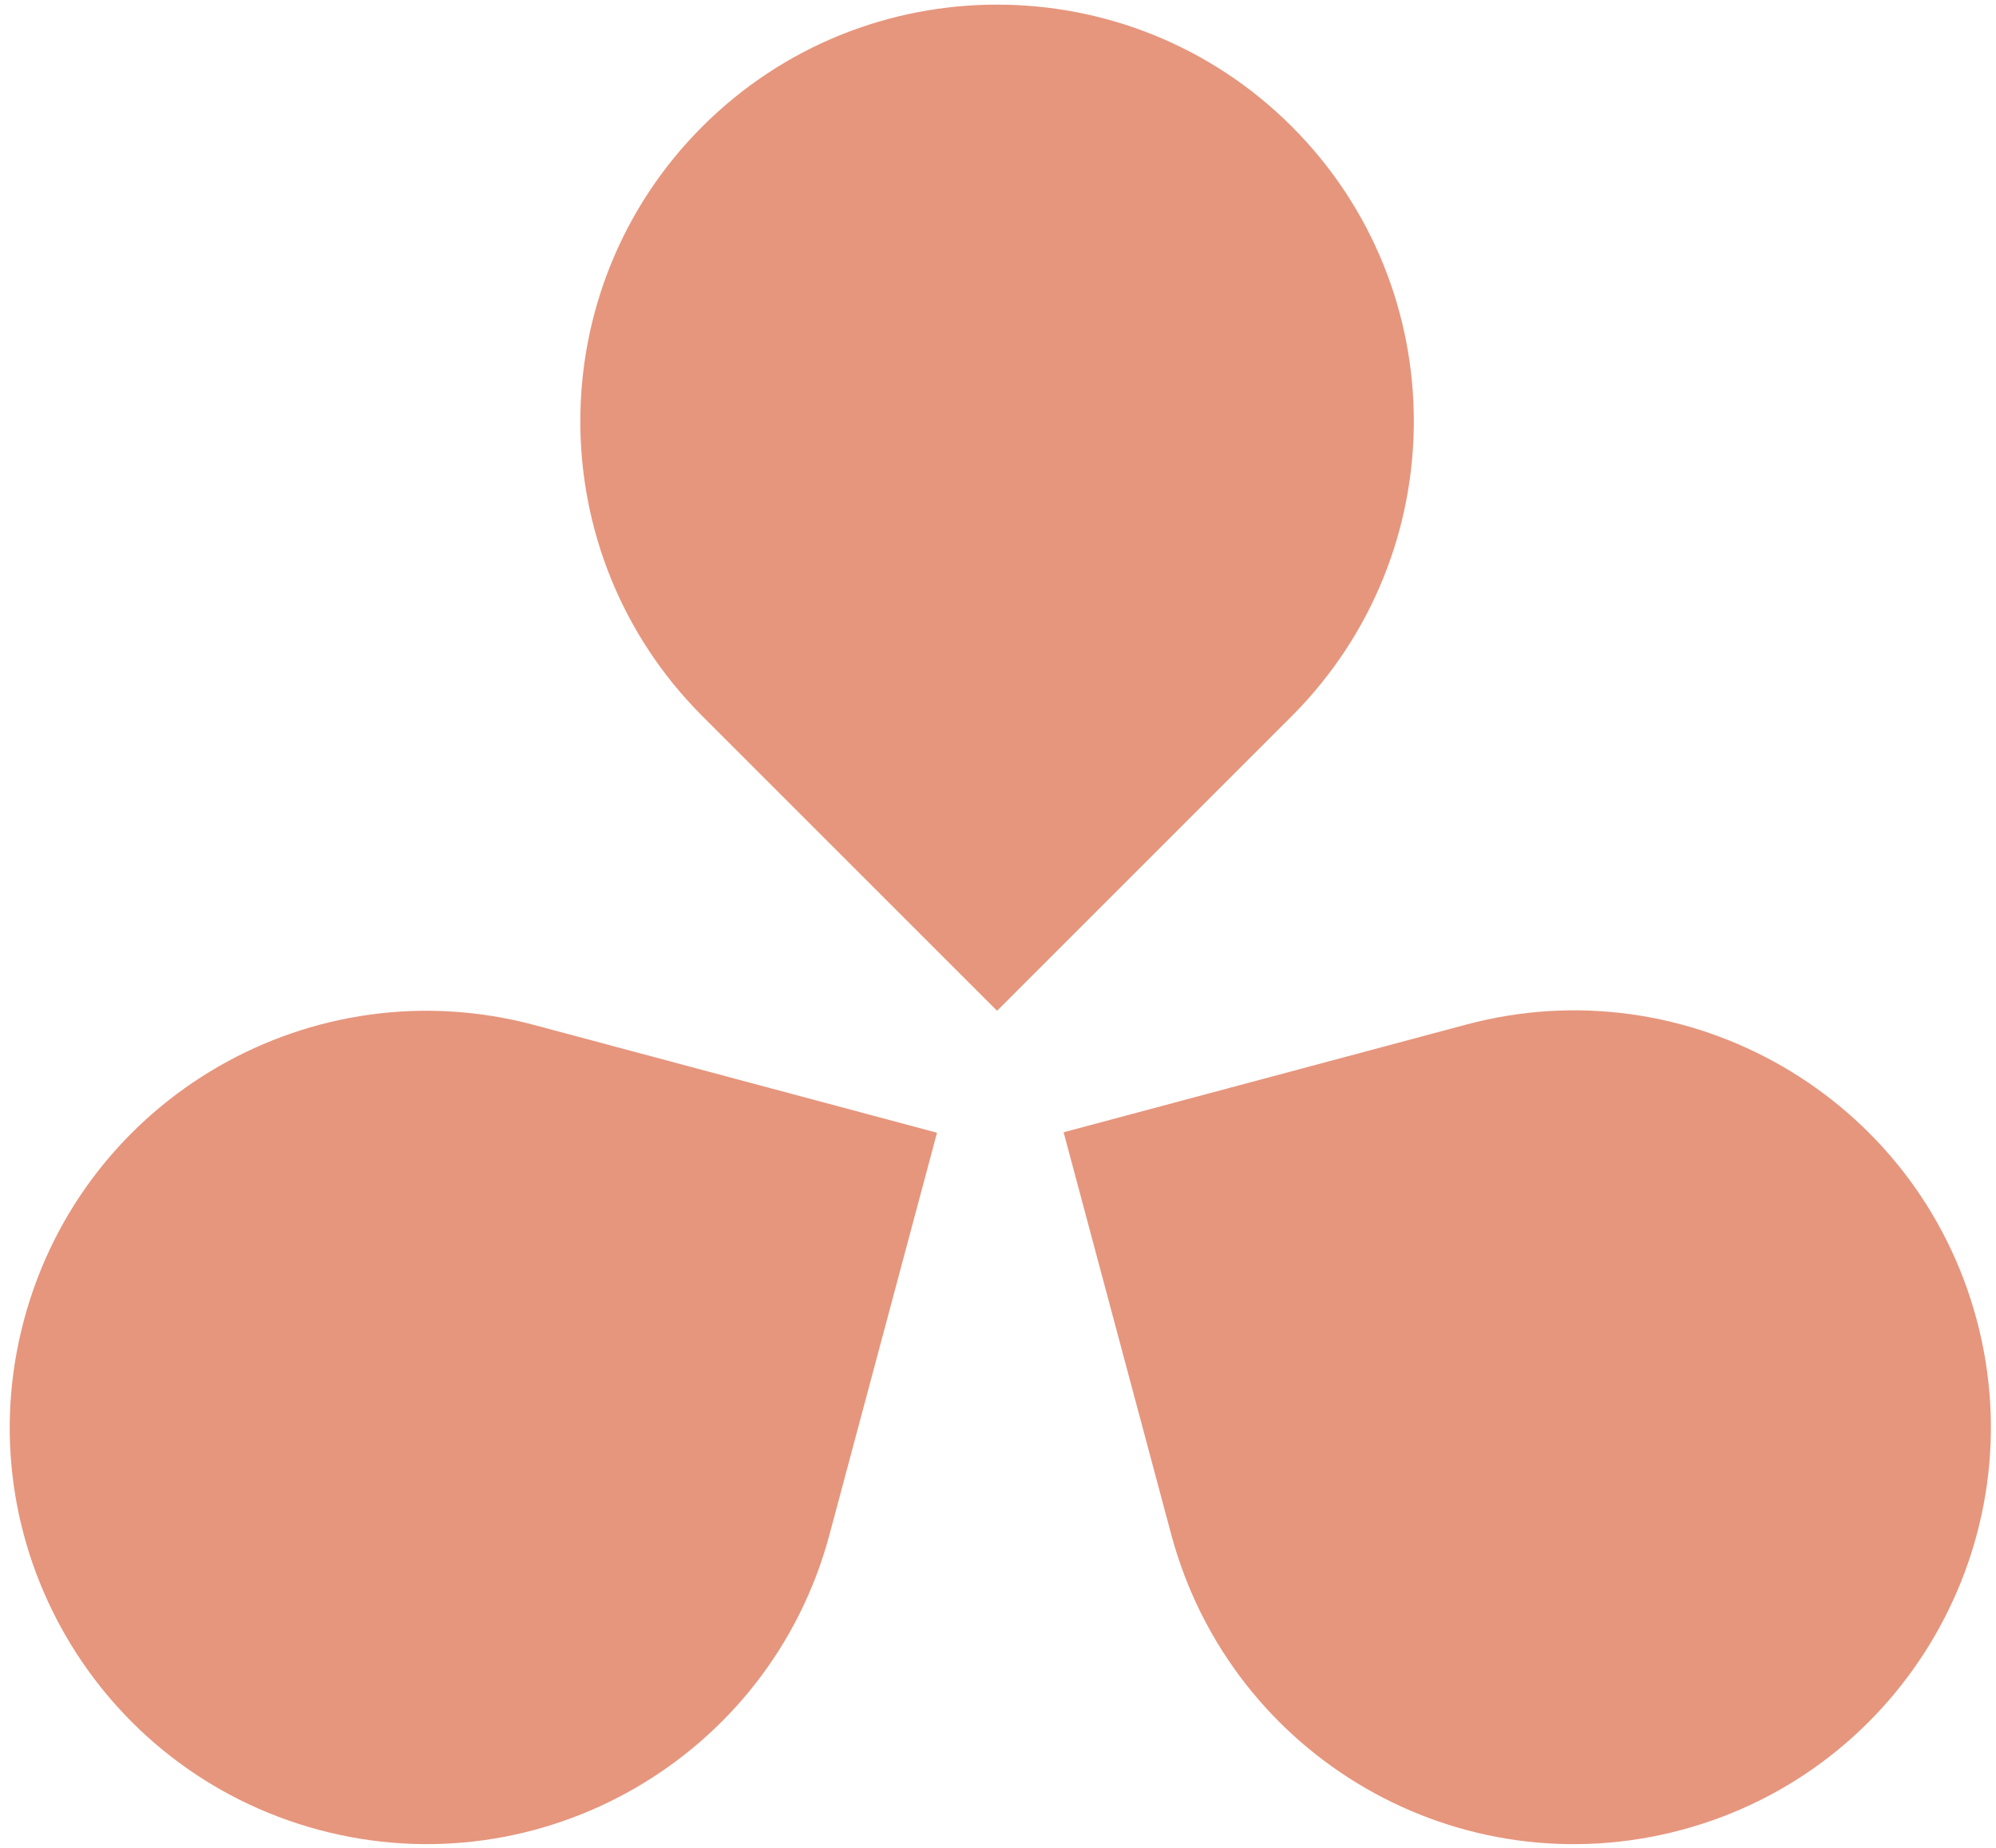
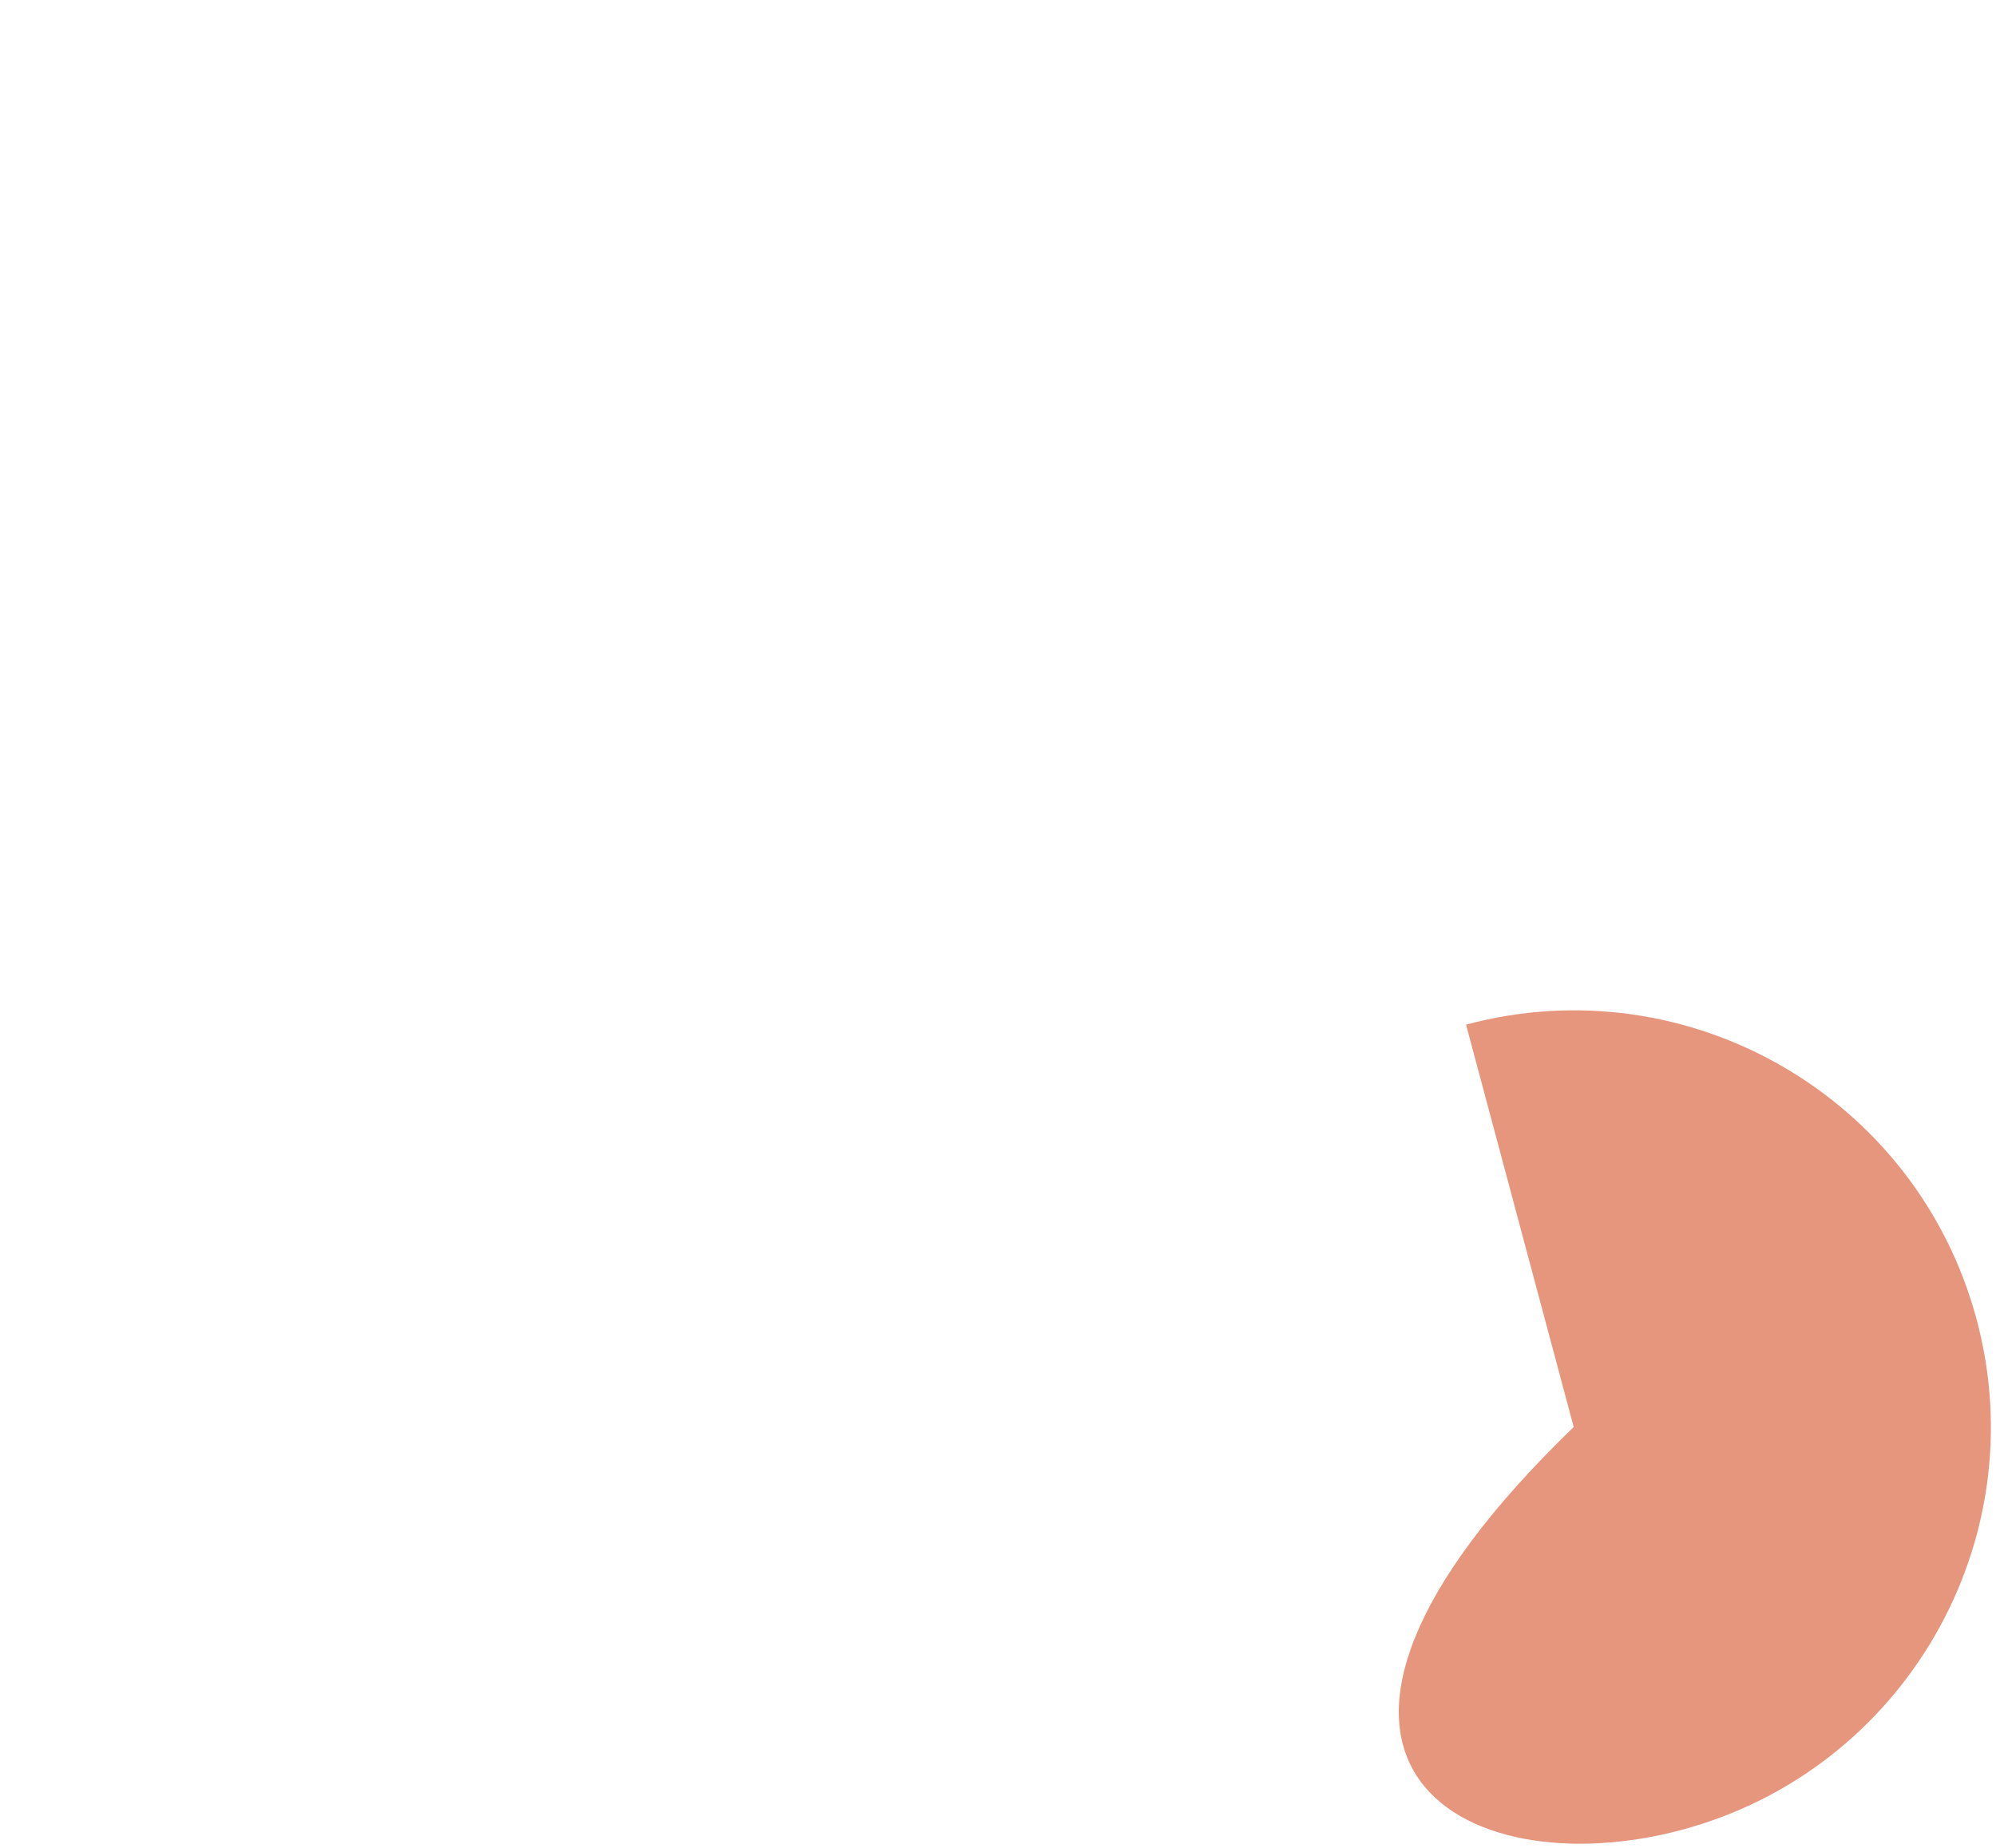
<svg xmlns="http://www.w3.org/2000/svg" version="1.1" id="Layer_1" x="0px" y="0px" viewBox="0 0 432 400" style="enable-background:new 0 0 432 400;" xml:space="preserve">
  <style type="text/css">
	.st0{fill:#E6967D;}
</style>
  <g>
-     <path class="st0" d="M279.6,27.4c-35.2-35.2-92.4-35.2-127.6,0c-35.2,35.2-35.2,92.4,0,127.6l63.8,63.8l63.8-63.8   C314.8,119.7,314.8,62.6,279.6,27.4" />
-     <path class="st0" d="M5.2,285.7C-7.7,333.8,20.9,383.2,69,396.1c48.1,12.9,97.6-15.7,110.5-63.8l23.3-87.1l-87.1-23.3   C67.6,209,18.1,237.5,5.2,285.7" />
-     <path class="st0" d="M364,396.1c48.1-12.9,76.7-62.4,63.8-110.5c-12.9-48.1-62.4-76.7-110.5-63.8l-87.1,23.3l23.3,87.1   C266.5,380.5,315.9,409,364,396.1" />
+     <path class="st0" d="M364,396.1c48.1-12.9,76.7-62.4,63.8-110.5c-12.9-48.1-62.4-76.7-110.5-63.8l23.3,87.1   C266.5,380.5,315.9,409,364,396.1" />
  </g>
</svg>